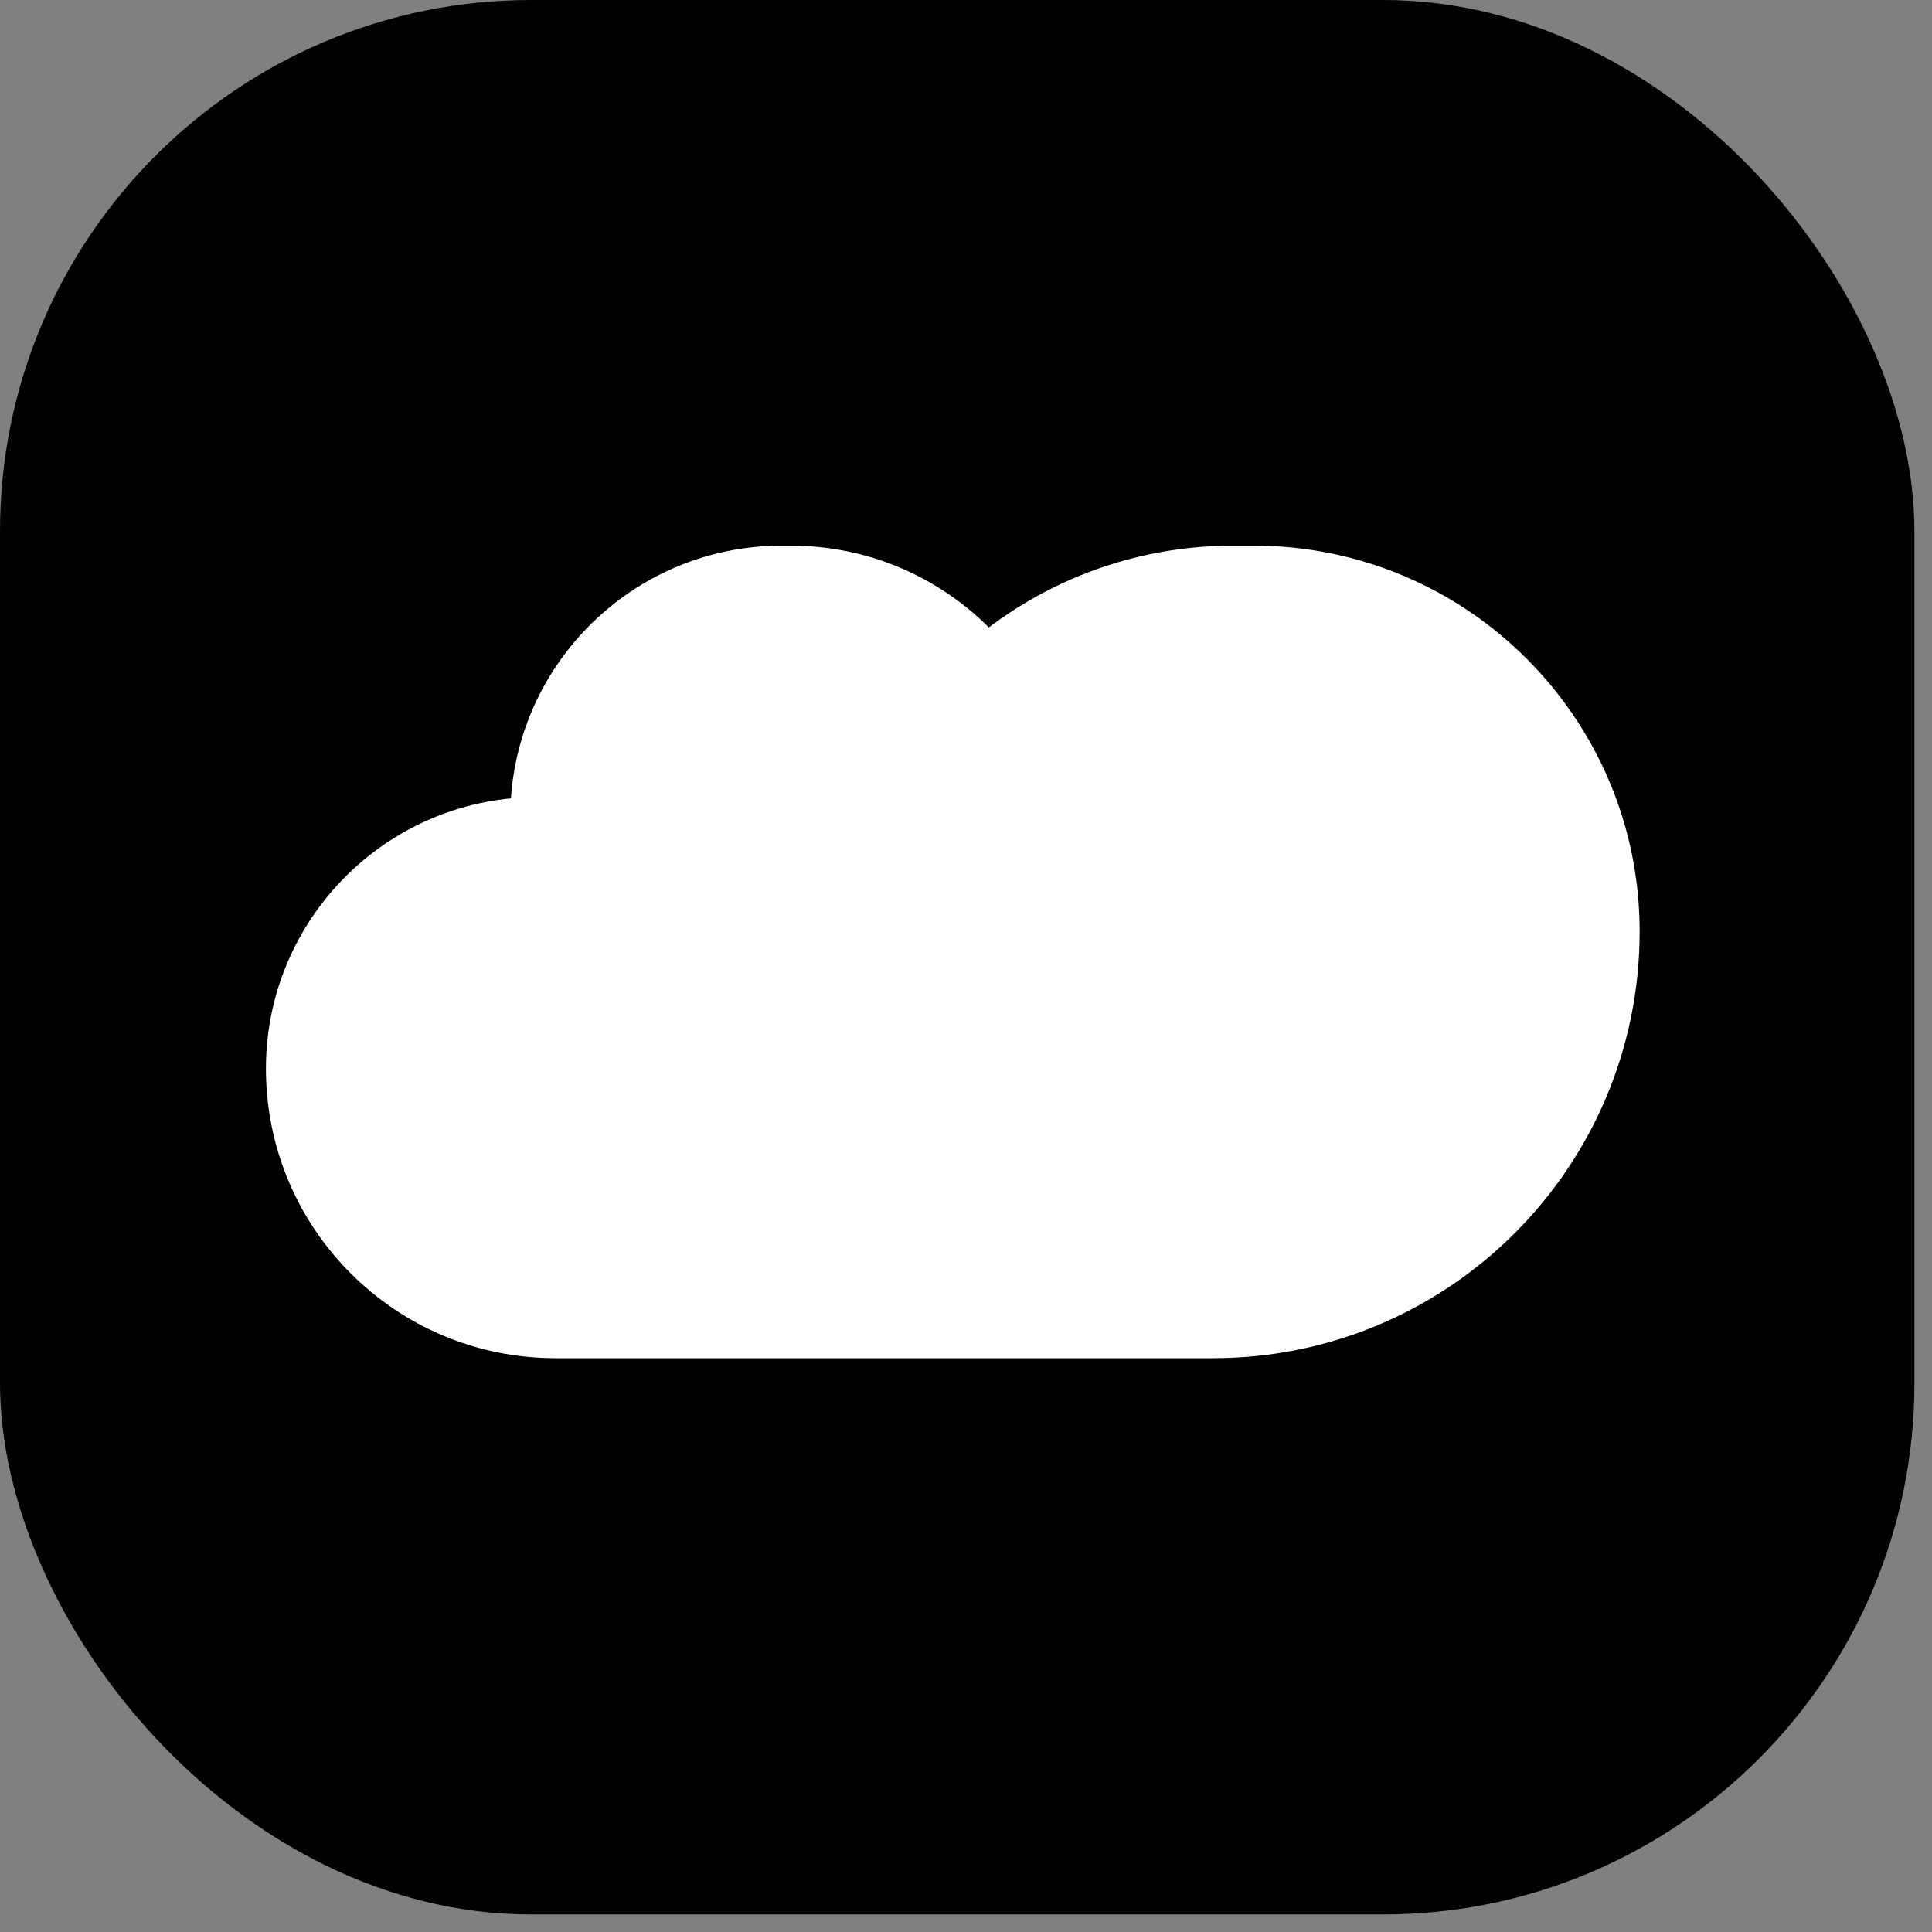
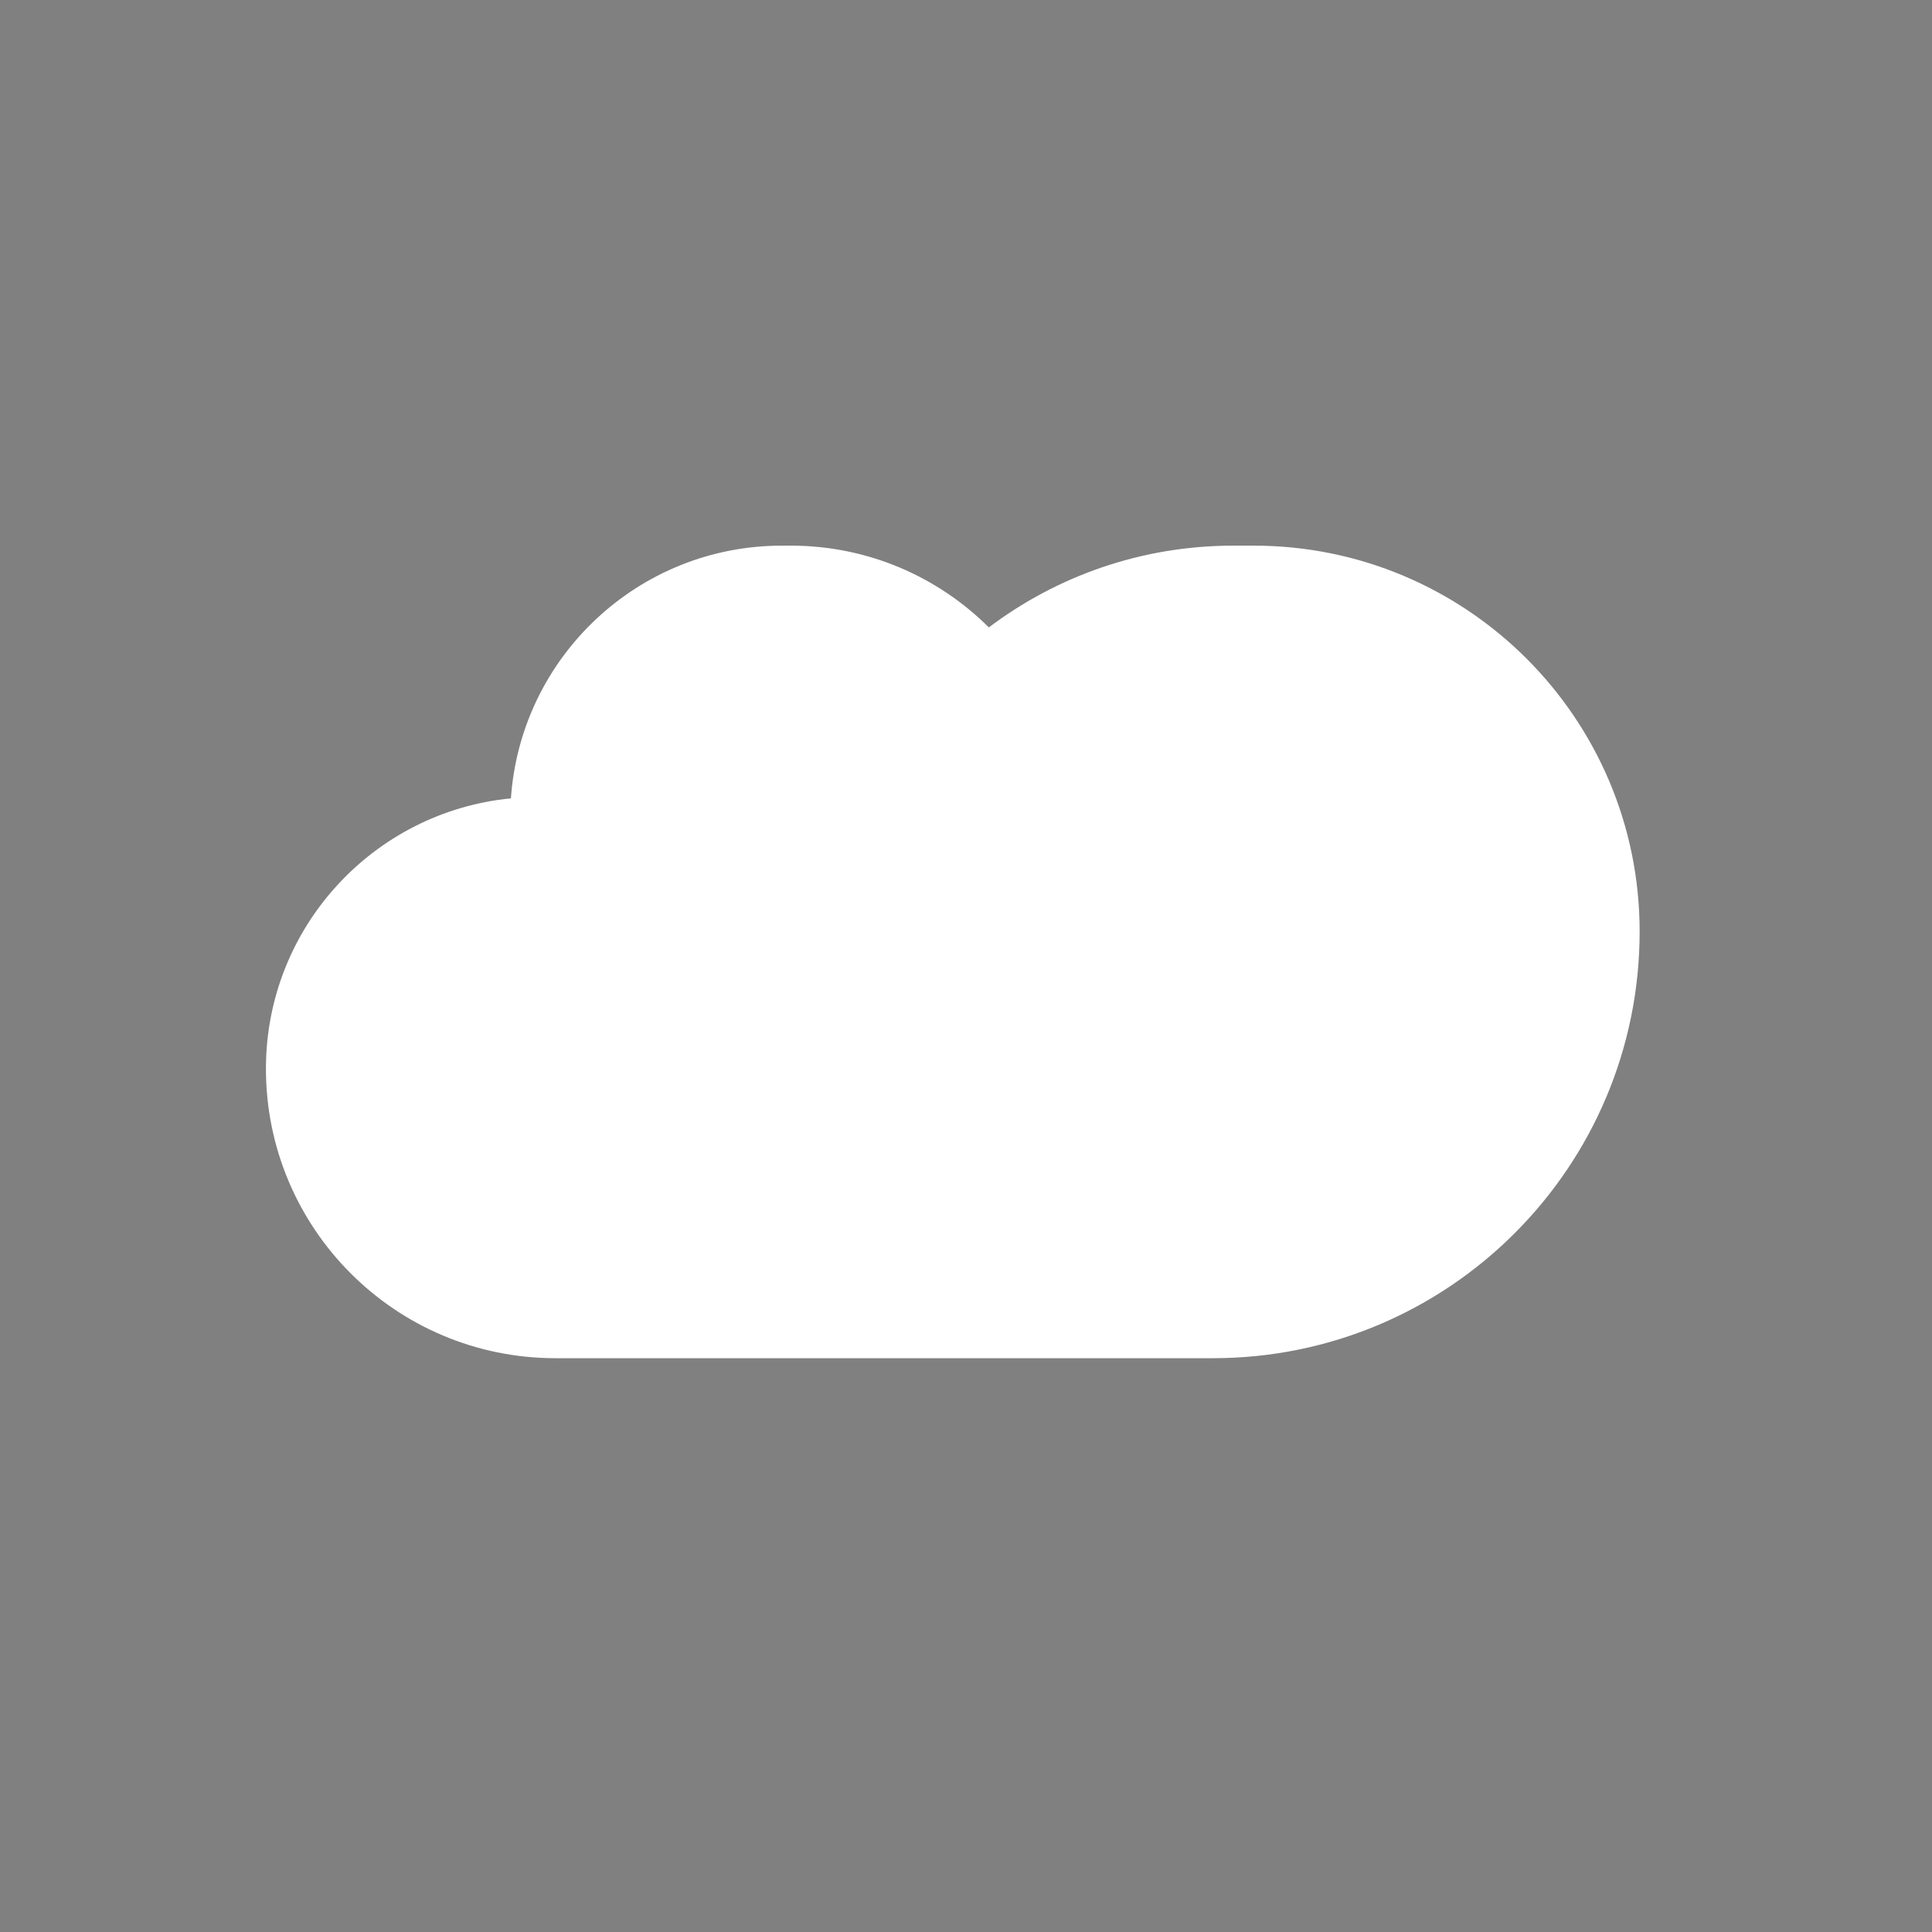
<svg xmlns="http://www.w3.org/2000/svg" width="80" height="80" viewBox="0 0 80 80" fill="none">
  <rect x="0" y="0" width="80" height="80" fill="#808080" stroke="none" />
-   <rect width="79.273" height="79.273" rx="22" fill="black" />
  <path fill-rule="evenodd" clip-rule="evenodd" d="M23.001 56.24H34.247L50.226 56.24C59.983 56.24 67.894 48.33 67.894 38.572C67.894 29.747 60.74 22.594 51.915 22.594H51.07C47.269 22.594 43.763 23.854 40.946 25.98C38.845 23.887 35.947 22.594 32.747 22.594H32.376C26.428 22.594 21.558 27.212 21.156 33.058C15.462 33.612 11.012 38.412 11.012 44.251C11.012 50.873 16.379 56.24 23.001 56.24Z" fill="white" />
</svg>